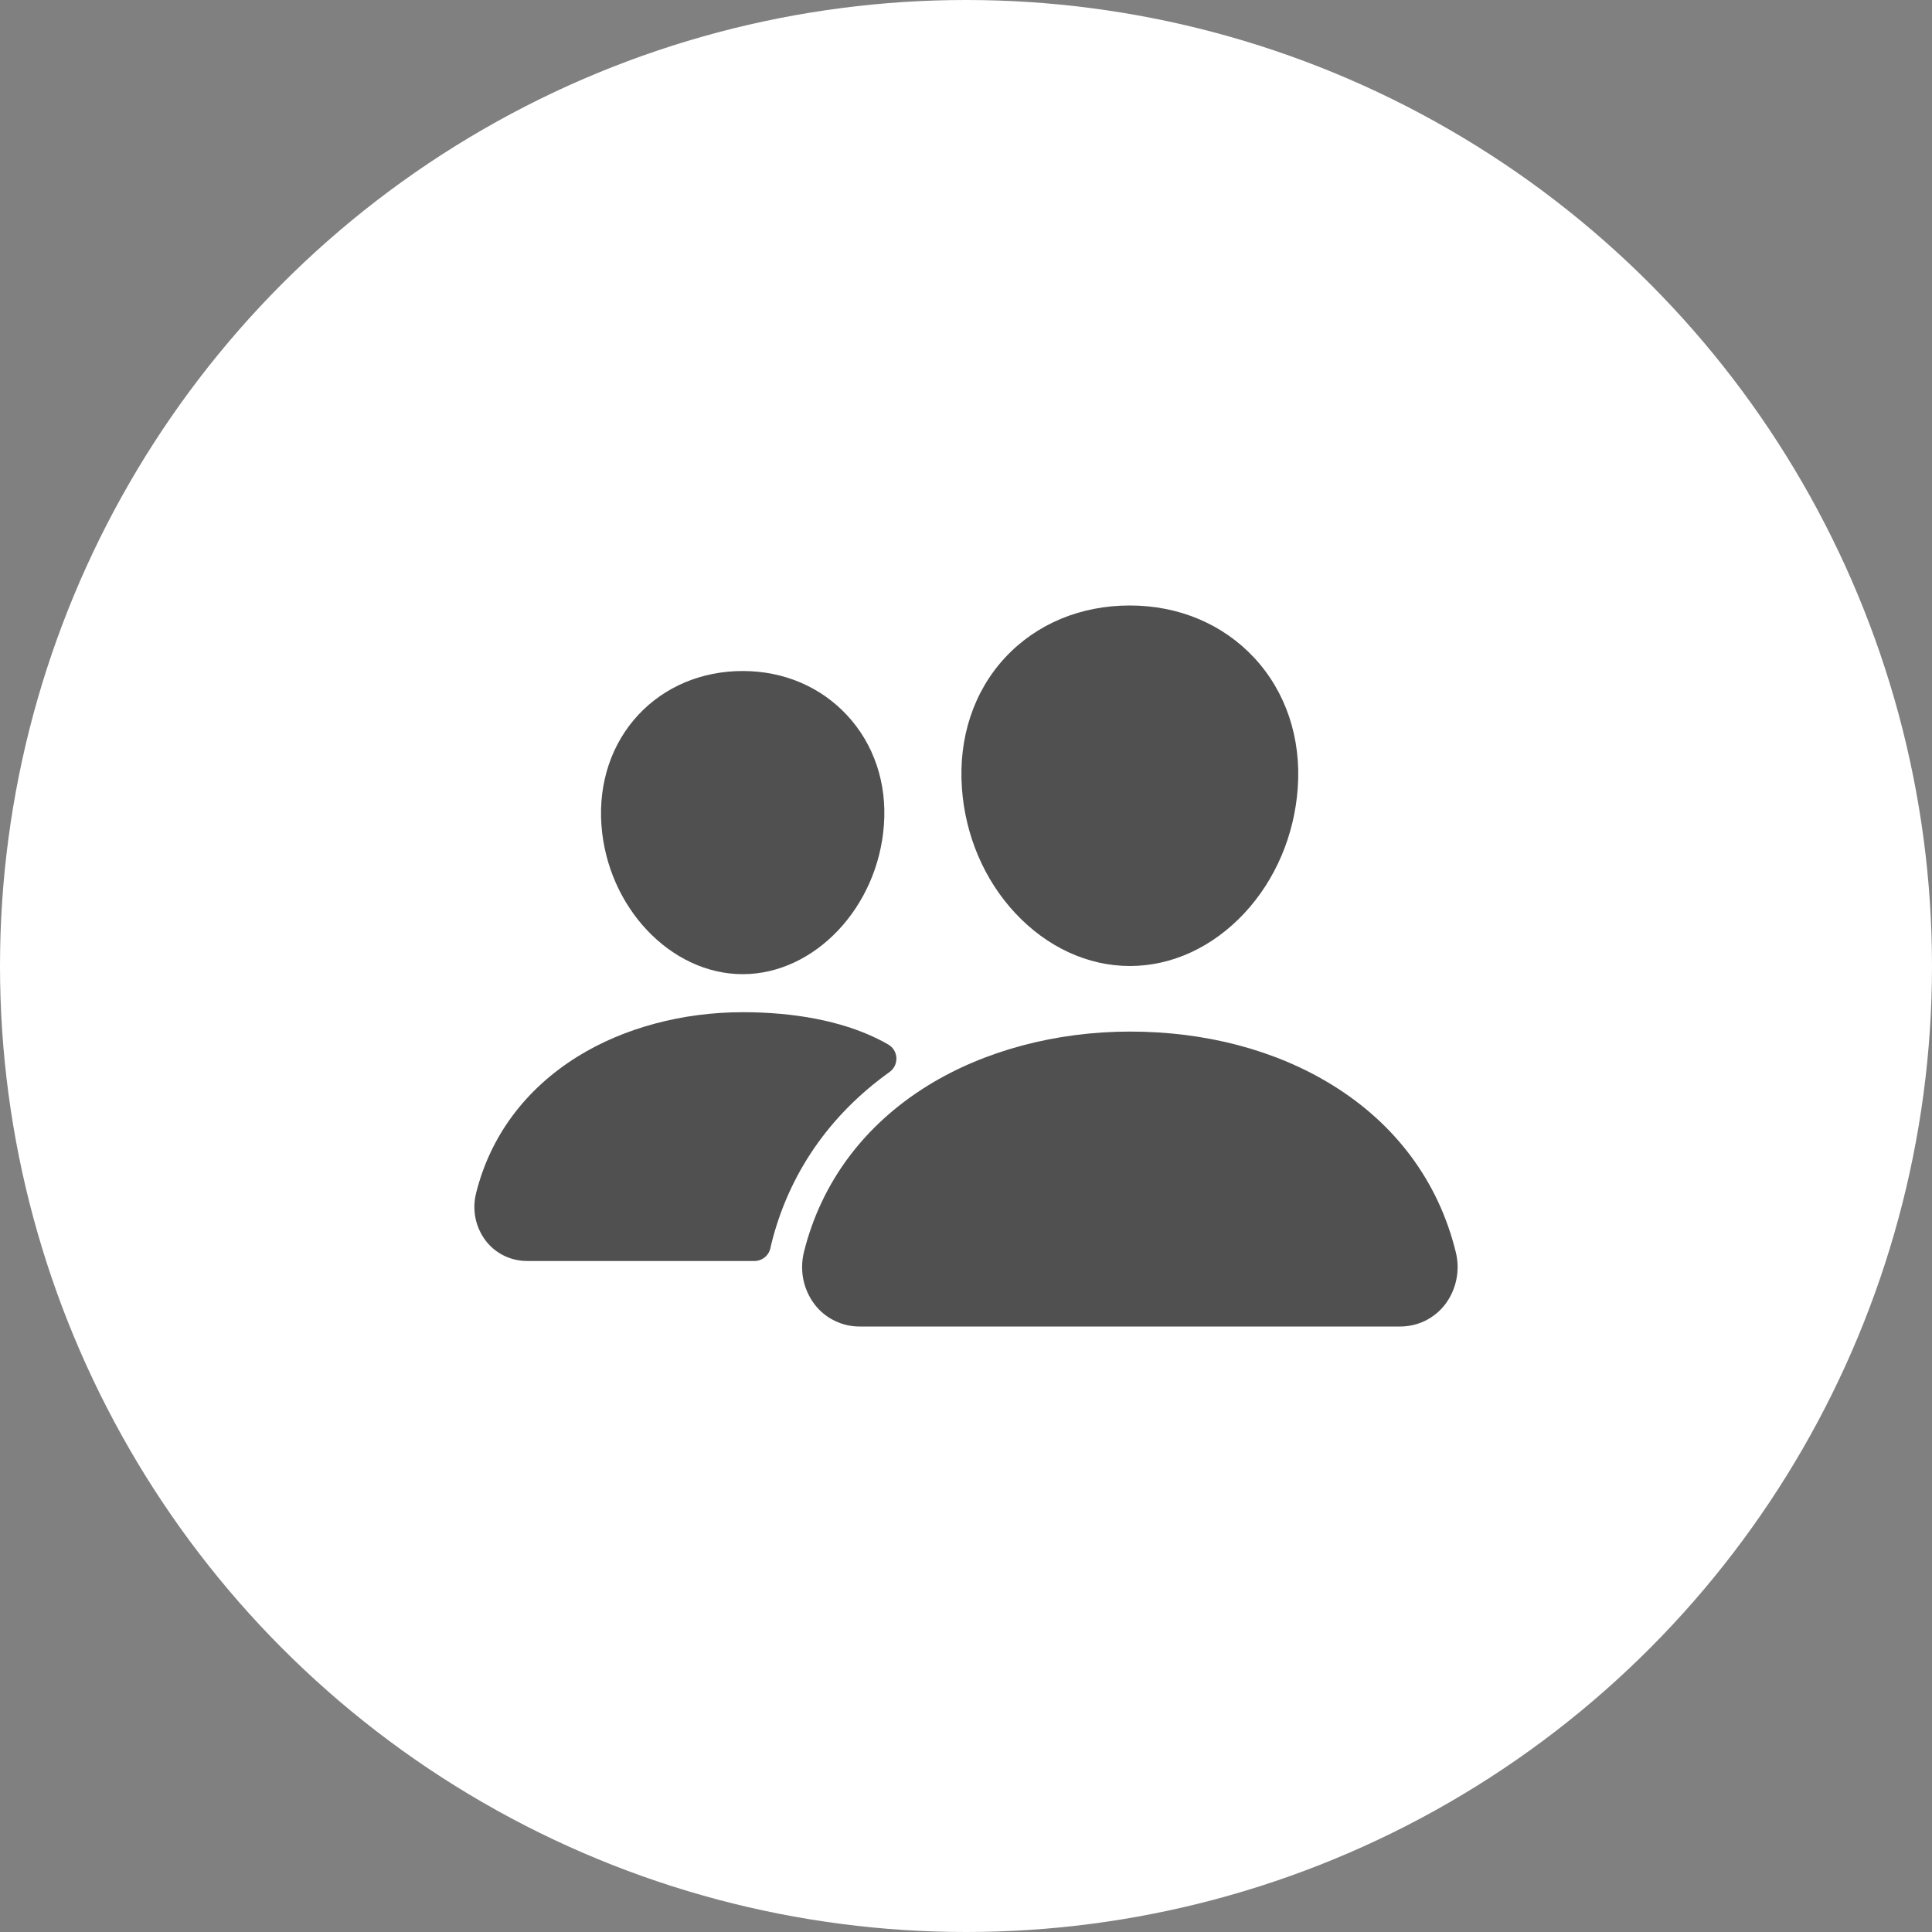
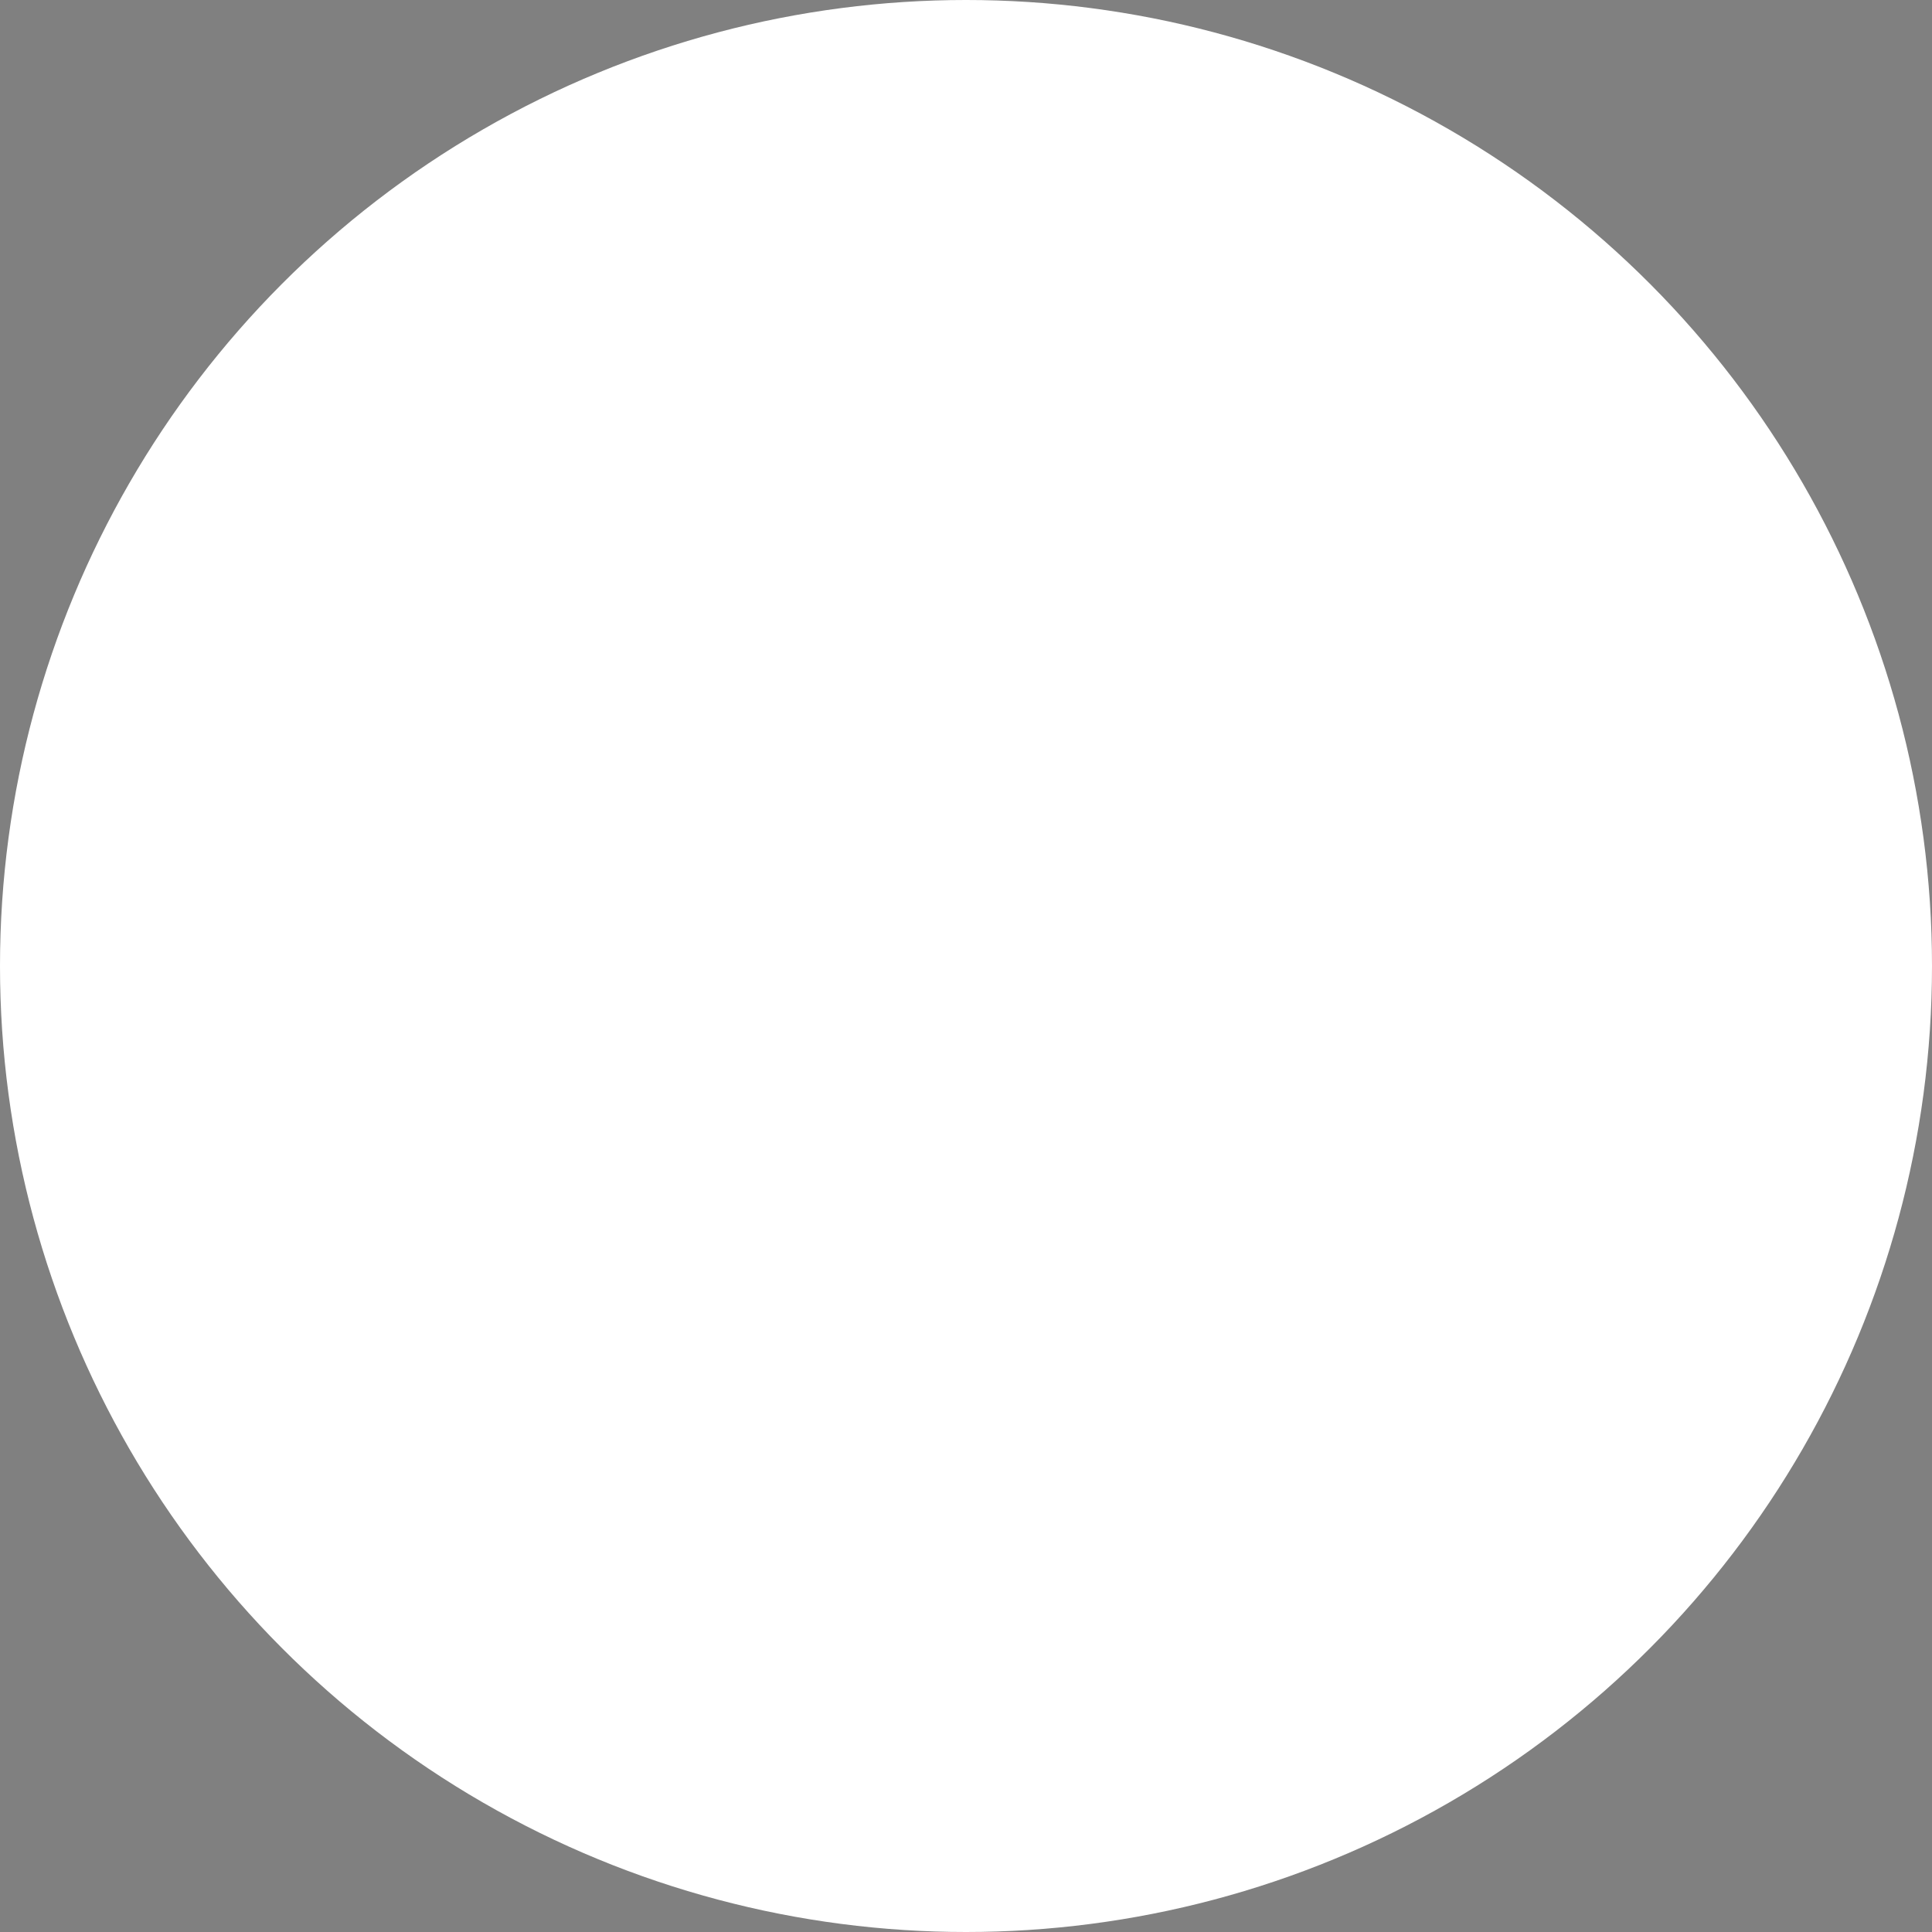
<svg xmlns="http://www.w3.org/2000/svg" width="35" height="35" viewBox="0 0 35 35" fill="none">
  <rect x="0" y="0" width="35" height="35" fill="#808080" stroke="none" />
  <circle cx="17.5" cy="17.5" r="17.5" fill="white" />
-   <path d="M20.469 17.5C19.706 17.5 18.968 17.159 18.391 16.541C17.829 15.938 17.486 15.134 17.426 14.277C17.361 13.364 17.64 12.524 18.21 11.911C18.781 11.299 19.578 10.969 20.469 10.969C21.353 10.969 22.153 11.305 22.721 11.916C23.295 12.533 23.575 13.371 23.51 14.277C23.448 15.135 23.106 15.938 22.545 16.541C21.969 17.159 21.232 17.5 20.469 17.5ZM25.361 24.031H15.577C15.42 24.032 15.264 23.997 15.123 23.928C14.981 23.86 14.857 23.759 14.761 23.635C14.658 23.501 14.587 23.345 14.553 23.179C14.52 23.013 14.524 22.842 14.565 22.678C14.878 21.424 15.652 20.383 16.804 19.669C17.826 19.036 19.128 18.688 20.469 18.688C21.836 18.688 23.104 19.021 24.132 19.654C25.286 20.364 26.061 21.411 26.372 22.68C26.414 22.845 26.417 23.016 26.383 23.181C26.349 23.347 26.278 23.503 26.175 23.637C26.078 23.761 25.955 23.86 25.814 23.929C25.672 23.997 25.518 24.032 25.361 24.031ZM13.455 17.648C12.149 17.648 11.001 16.434 10.895 14.942C10.842 14.178 11.08 13.471 11.562 12.952C12.04 12.439 12.713 12.156 13.455 12.156C14.197 12.156 14.865 12.441 15.345 12.957C15.831 13.479 16.069 14.185 16.013 14.943C15.906 16.435 14.759 17.648 13.455 17.648ZM15.892 18.816C15.239 18.496 14.392 18.337 13.455 18.337C12.362 18.337 11.3 18.622 10.466 19.139C9.519 19.727 8.882 20.582 8.625 21.615C8.587 21.763 8.584 21.918 8.614 22.069C8.645 22.219 8.71 22.36 8.803 22.482C8.891 22.595 9.004 22.686 9.133 22.749C9.263 22.812 9.404 22.844 9.548 22.844H13.667C13.737 22.844 13.804 22.819 13.857 22.775C13.911 22.73 13.947 22.668 13.959 22.6C13.963 22.577 13.969 22.553 13.975 22.53C14.289 21.266 15.027 20.198 16.116 19.42C16.156 19.391 16.189 19.352 16.21 19.308C16.231 19.263 16.241 19.214 16.239 19.165C16.237 19.116 16.222 19.068 16.197 19.025C16.171 18.983 16.135 18.948 16.093 18.923C16.035 18.889 15.968 18.853 15.892 18.816Z" fill="#505050" />
</svg>